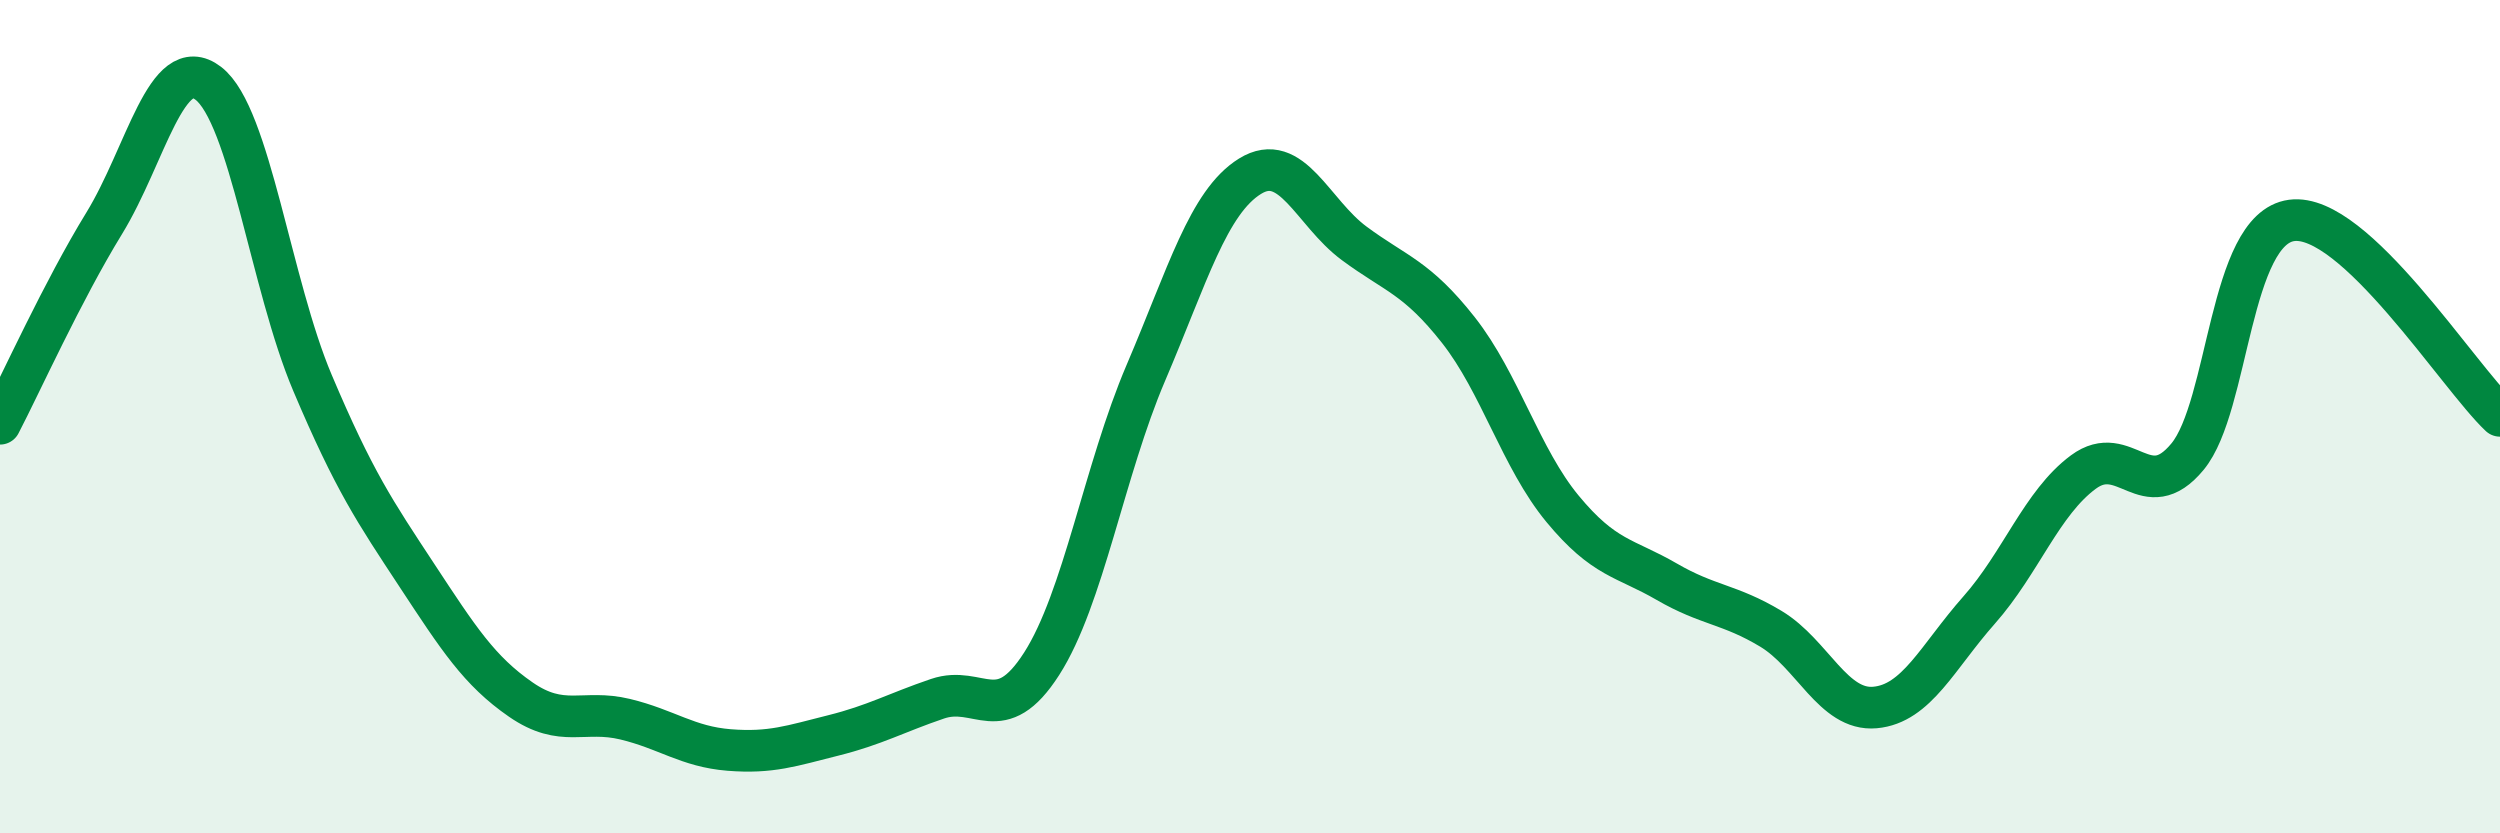
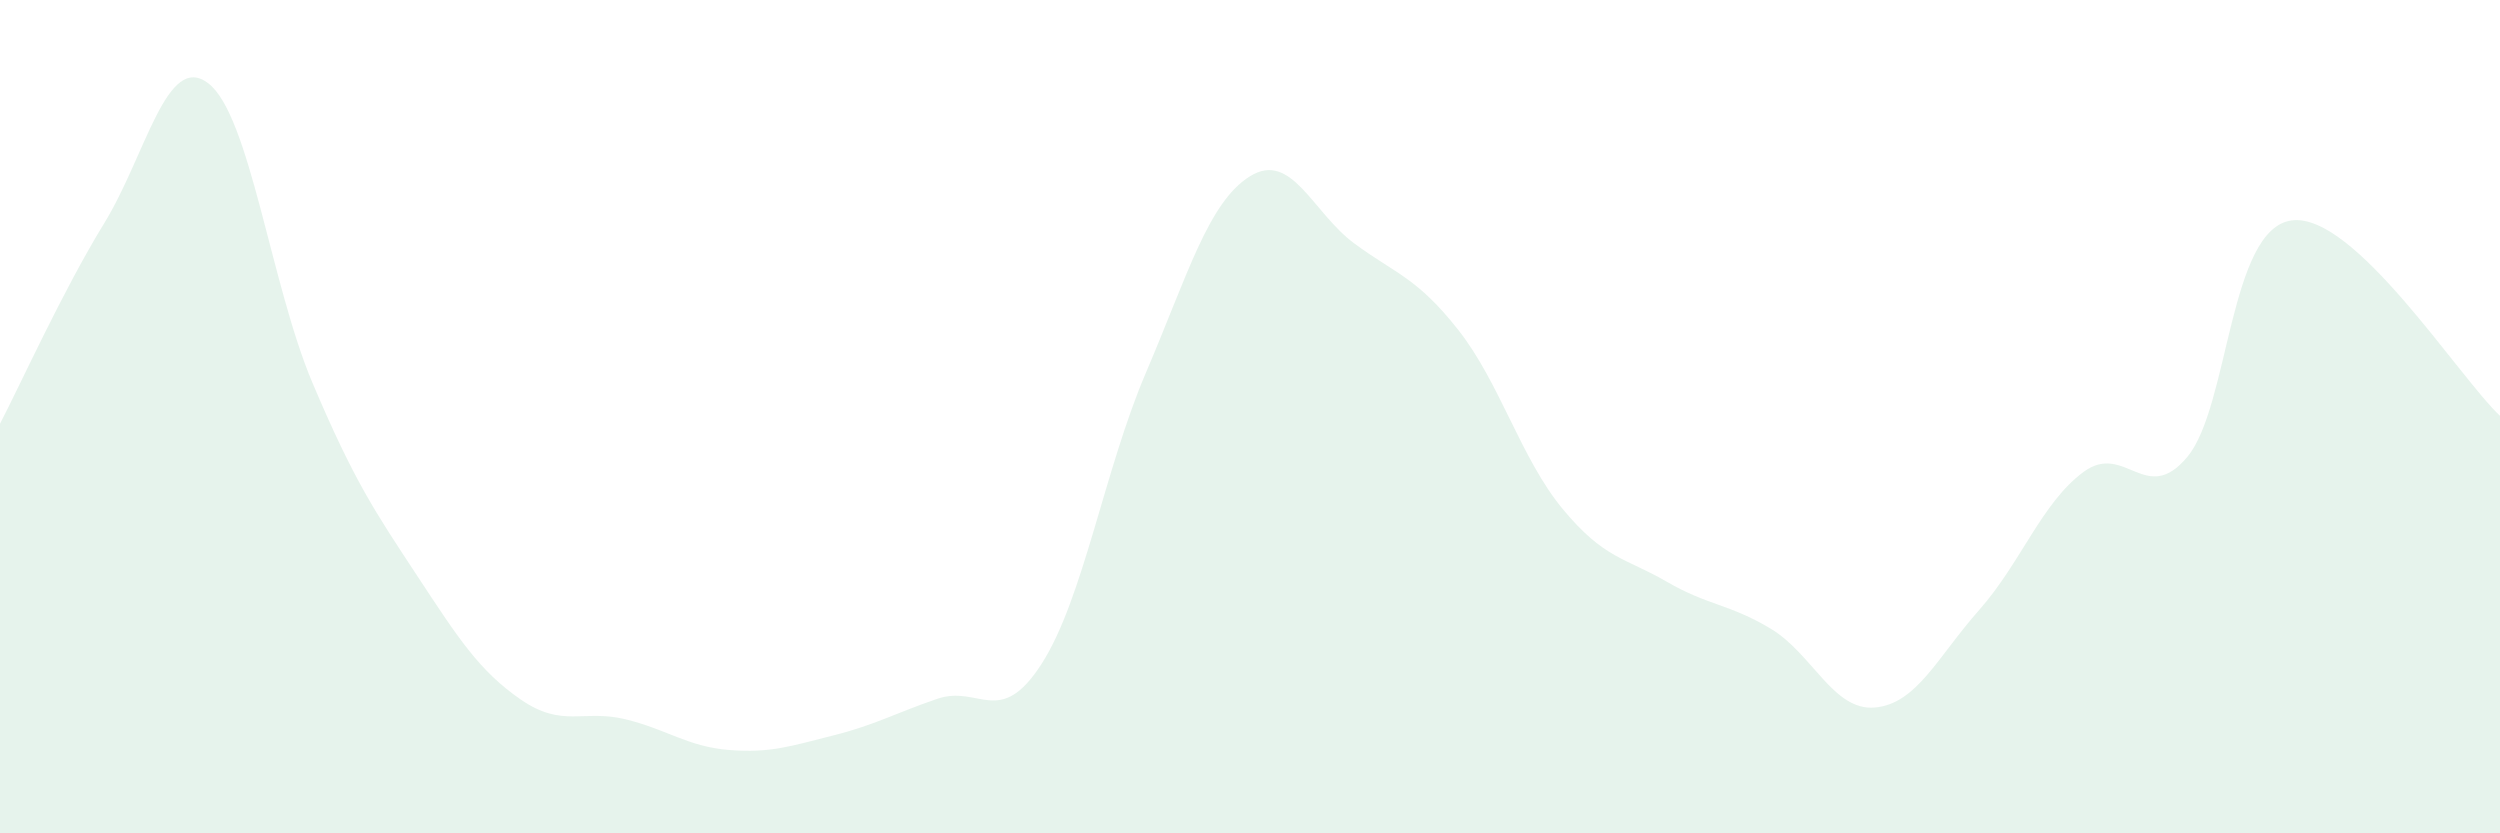
<svg xmlns="http://www.w3.org/2000/svg" width="60" height="20" viewBox="0 0 60 20">
  <path d="M 0,10.17 C 0.5,9.21 1.5,6.99 2.5,5.36 C 3.5,3.73 4,1.23 5,2 C 6,2.77 6.5,6.83 7.5,9.19 C 8.5,11.55 9,12.28 10,13.8 C 11,15.32 11.5,16.1 12.5,16.79 C 13.5,17.48 14,17.02 15,17.26 C 16,17.5 16.5,17.92 17.5,18 C 18.5,18.08 19,17.9 20,17.65 C 21,17.4 21.5,17.11 22.5,16.77 C 23.5,16.43 24,17.49 25,15.93 C 26,14.37 26.5,11.29 27.5,8.95 C 28.5,6.61 29,4.85 30,4.23 C 31,3.61 31.5,5.1 32.5,5.84 C 33.5,6.58 34,6.65 35,7.92 C 36,9.19 36.5,11 37.5,12.21 C 38.5,13.42 39,13.38 40,13.96 C 41,14.54 41.5,14.49 42.5,15.09 C 43.5,15.69 44,17.07 45,16.98 C 46,16.89 46.5,15.77 47.5,14.64 C 48.5,13.51 49,12.07 50,11.33 C 51,10.59 51.5,12.17 52.5,10.96 C 53.5,9.75 53.5,5.49 55,5.29 C 56.5,5.09 59,9.04 60,9.98L60 20L0 20Z" fill="#008740" opacity="0.1" stroke-linecap="round" stroke-linejoin="round" />
-   <path d="M 0,10.17 C 0.5,9.21 1.5,6.99 2.5,5.36 C 3.5,3.73 4,1.23 5,2 C 6,2.77 6.5,6.83 7.5,9.19 C 8.5,11.55 9,12.28 10,13.8 C 11,15.32 11.5,16.1 12.5,16.79 C 13.5,17.48 14,17.02 15,17.26 C 16,17.5 16.5,17.92 17.5,18 C 18.5,18.08 19,17.9 20,17.65 C 21,17.4 21.5,17.11 22.5,16.77 C 23.5,16.43 24,17.49 25,15.93 C 26,14.37 26.5,11.29 27.5,8.95 C 28.5,6.61 29,4.85 30,4.23 C 31,3.61 31.5,5.1 32.5,5.84 C 33.5,6.58 34,6.65 35,7.92 C 36,9.19 36.5,11 37.5,12.21 C 38.5,13.42 39,13.38 40,13.96 C 41,14.54 41.5,14.49 42.5,15.09 C 43.5,15.69 44,17.07 45,16.98 C 46,16.89 46.5,15.77 47.5,14.64 C 48.5,13.51 49,12.07 50,11.33 C 51,10.59 51.5,12.17 52.5,10.96 C 53.5,9.75 53.5,5.49 55,5.29 C 56.5,5.09 59,9.04 60,9.98" stroke="#008740" stroke-width="1" fill="none" stroke-linecap="round" stroke-linejoin="round" />
</svg>